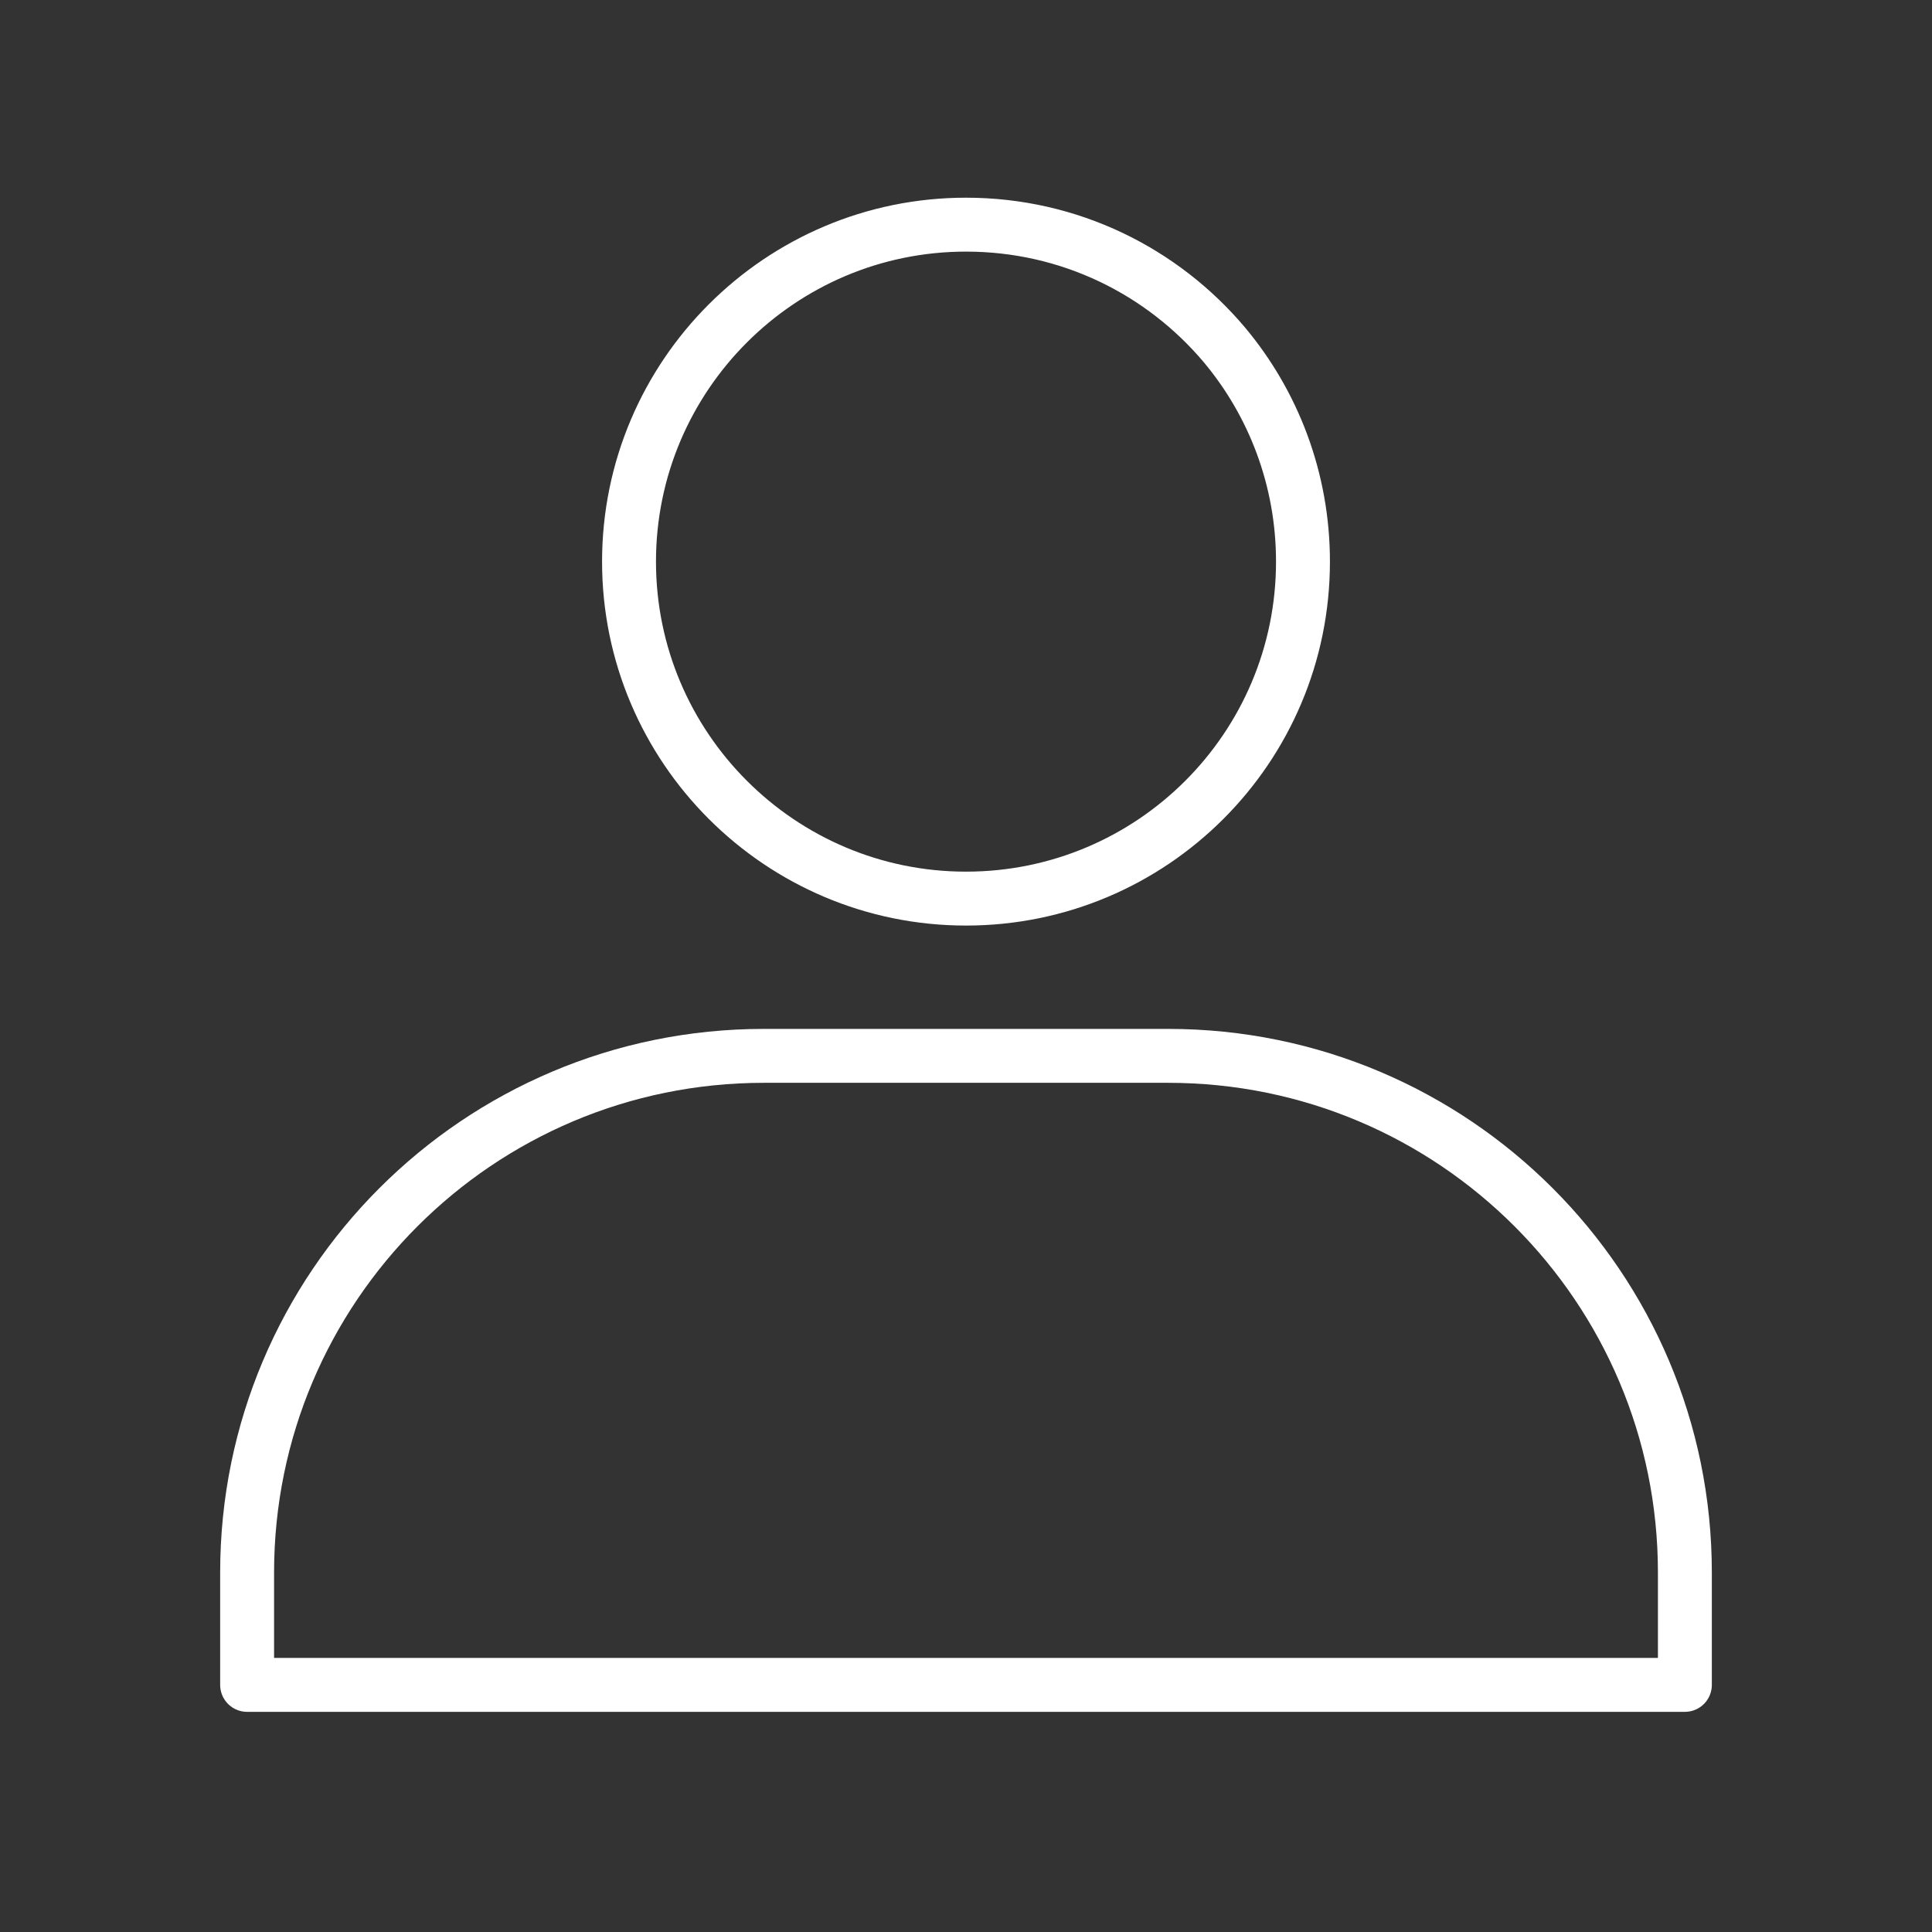
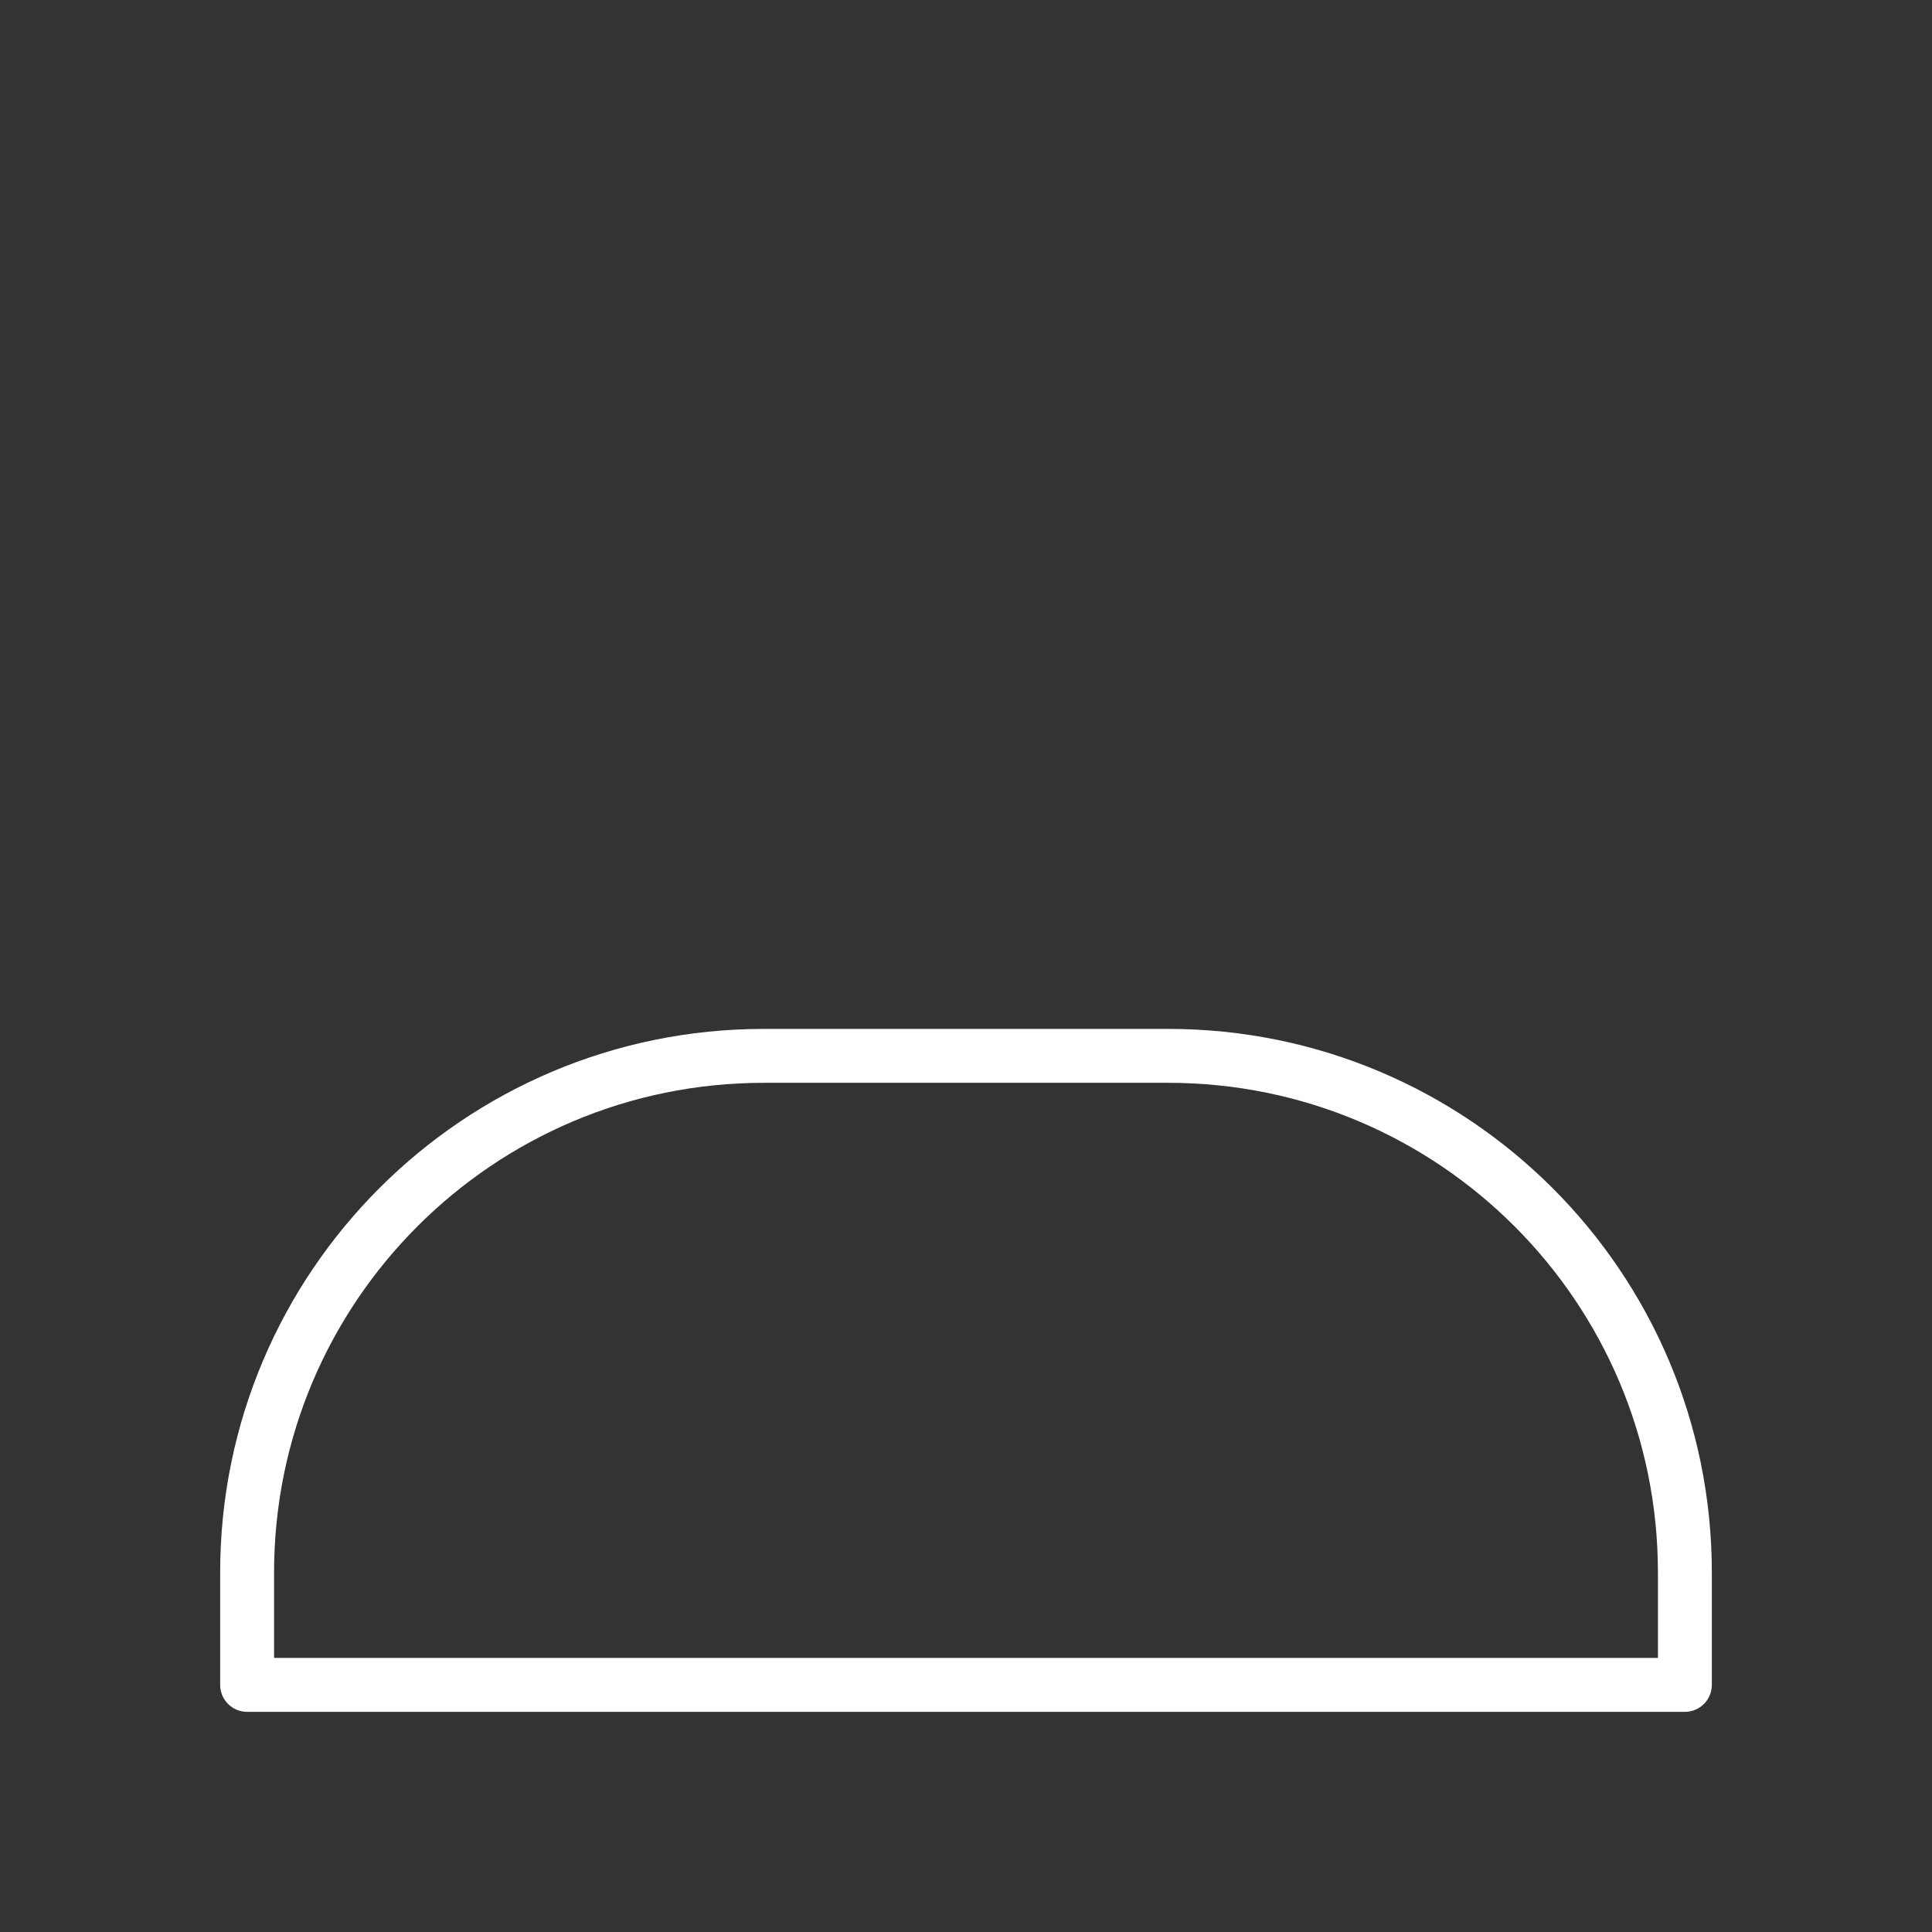
<svg xmlns="http://www.w3.org/2000/svg" width="430" height="430" fill="none" viewBox="0 0 430 430">
  <rect x="0" y="0" width="430" height="430" fill="#333333" stroke="none" />
  <g stroke="#fff" stroke-linejoin="round" stroke-width="12">
    <path d="M55 350c0-63.513 51.487-115 115-115h90c63.513 0 115 51.487 115 115v25H55z" />
-     <path stroke-linecap="round" stroke-miterlimit="27.88" d="M272.496 76.733C283.423 89.78 290 106.648 290 125c0 41.478-33.628 75-75 75s-75-33.628-75-75 33.628-75 75-75c23.126 0 43.706 10.396 57.496 26.733" />
  </g>
</svg>